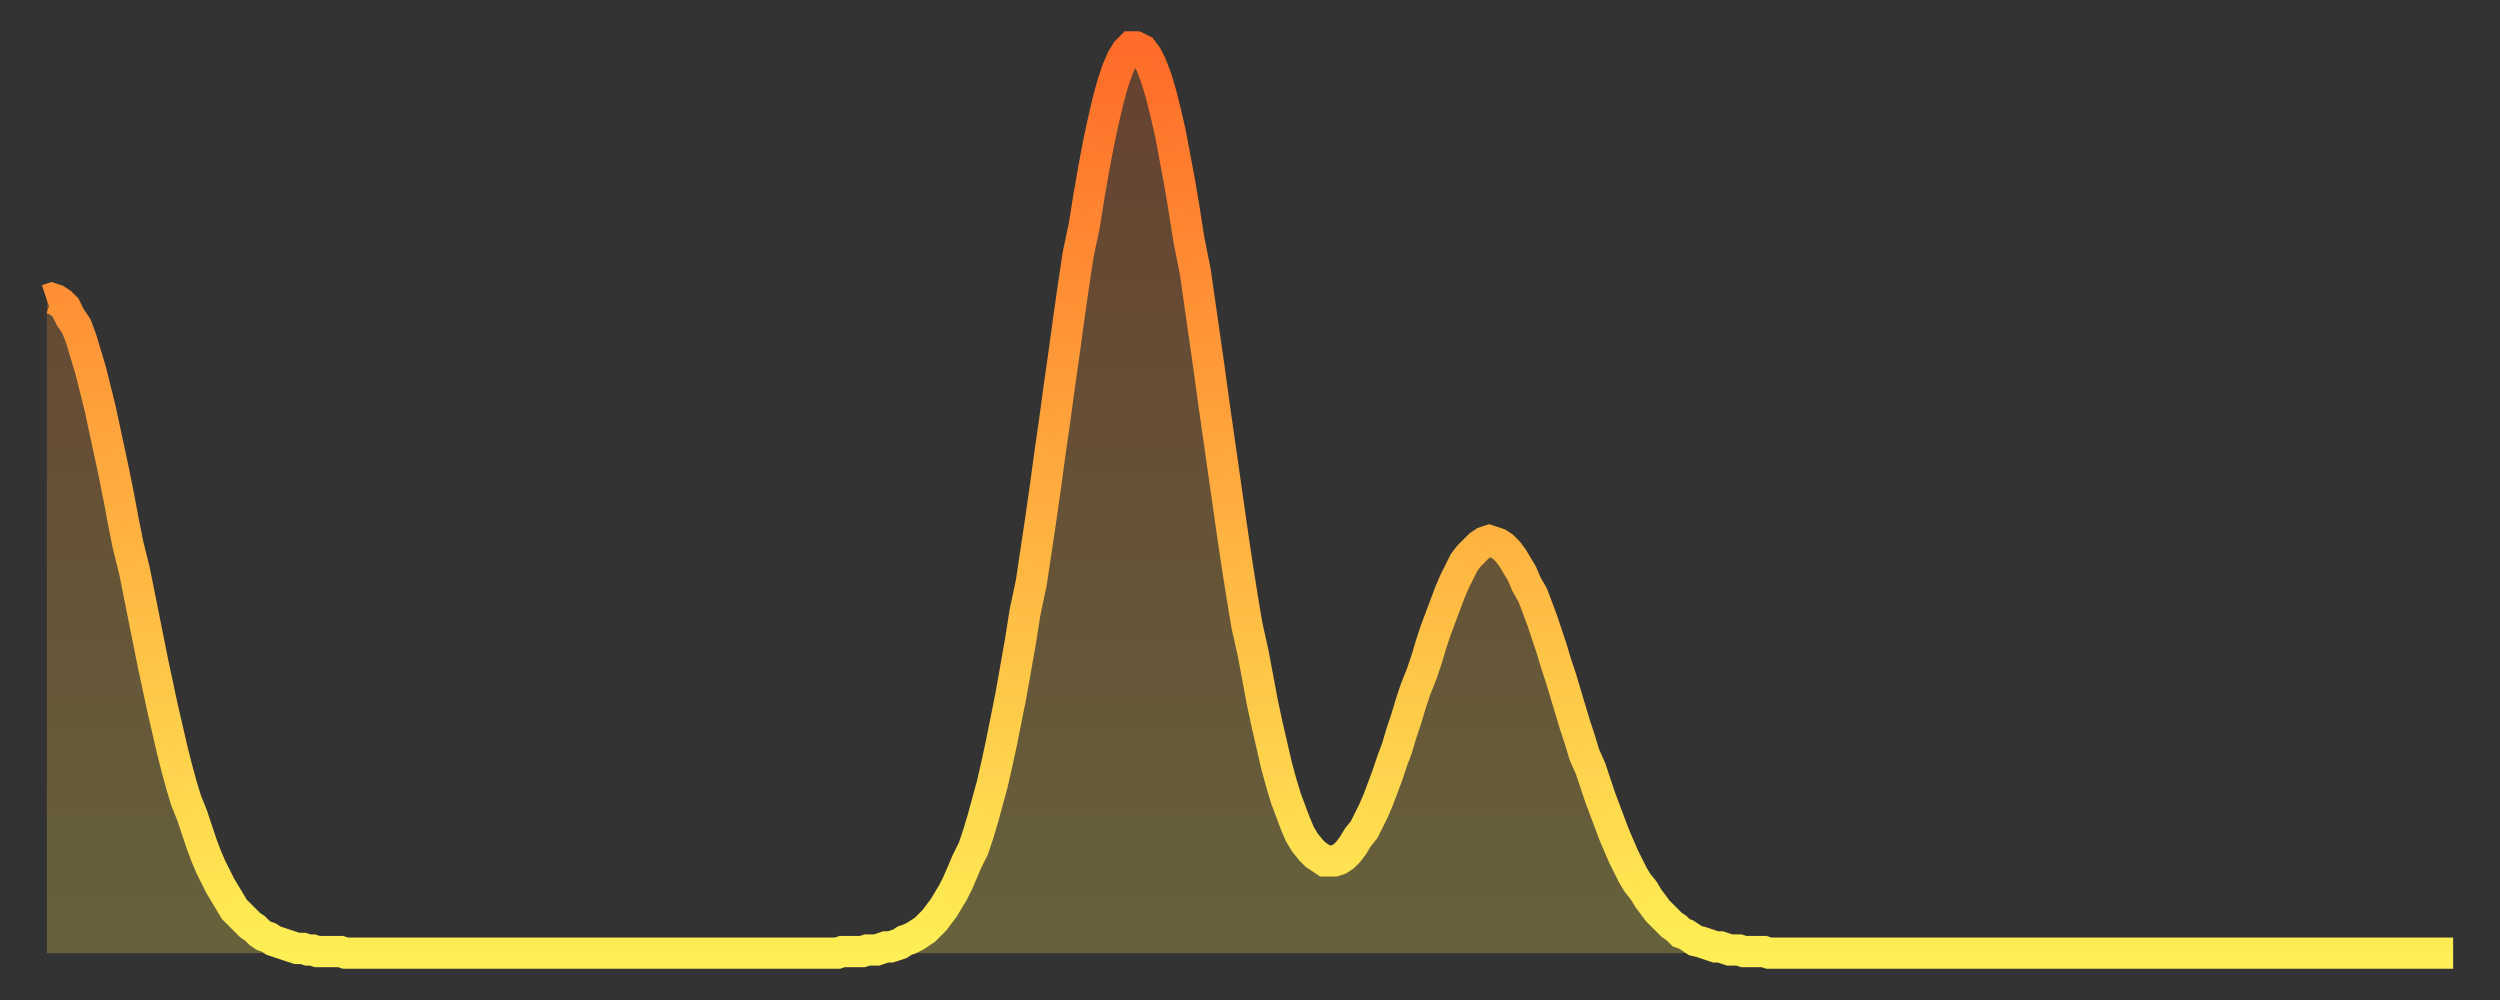
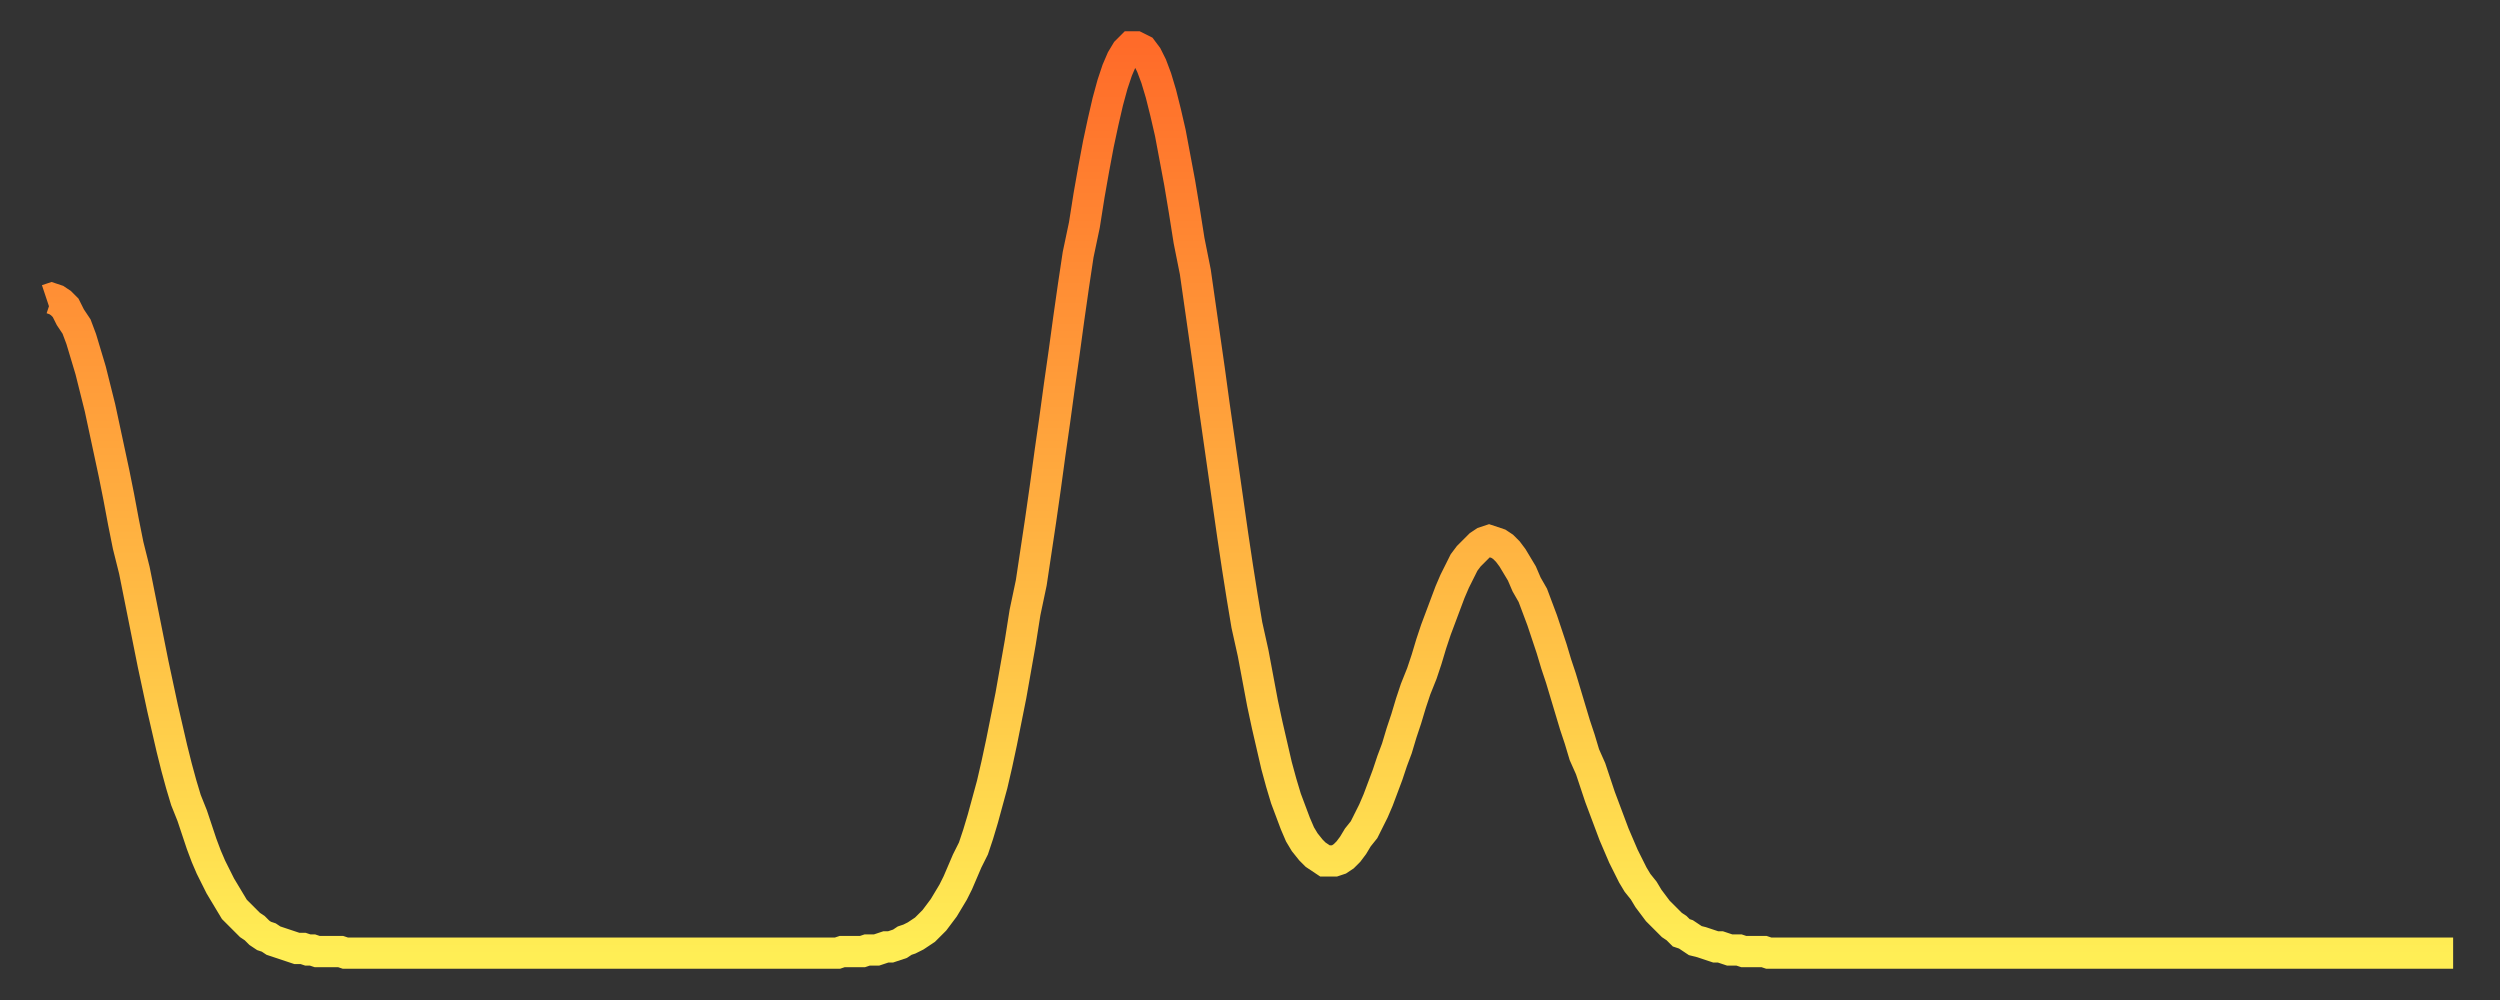
<svg xmlns="http://www.w3.org/2000/svg" baseProfile="full" height="64" version="1.1" width="160">
  <rect width="100%" height="100%" fill="#333333" stroke="none" />
  <defs>
    <linearGradient id="id274186" x1="0" x2="0" y1="0" y2="1">
      <stop offset="0%" stop-color="#ff6b29" />
      <stop offset="50%" stop-color="#ffad3f" />
      <stop offset="100%" stop-color="#ffee55" />
    </linearGradient>
  </defs>
  <g transform="translate(3,3)">
    <g>
      <path d="M 0.0 16.2 0.3 16.1 0.6 16.2 0.9 16.4 1.2 16.7 1.5 17.3 1.9 17.9 2.2 18.7 2.5 19.7 2.8 20.7 3.1 21.9 3.4 23.1 3.7 24.5 4.0 25.9 4.3 27.3 4.6 28.8 4.9 30.4 5.2 31.9 5.6 33.5 5.9 35.0 6.2 36.5 6.5 38.0 6.8 39.5 7.1 40.9 7.4 42.3 7.7 43.6 8.0 44.9 8.3 46.1 8.6 47.2 8.9 48.2 9.3 49.2 9.6 50.1 9.9 51.0 10.2 51.8 10.5 52.5 10.8 53.1 11.1 53.7 11.4 54.2 11.7 54.7 12.0 55.2 12.3 55.5 12.7 55.9 13.0 56.2 13.3 56.4 13.6 56.7 13.9 56.9 14.2 57.0 14.5 57.2 14.8 57.3 15.1 57.4 15.4 57.5 15.7 57.6 16.0 57.7 16.4 57.7 16.7 57.8 17.0 57.8 17.3 57.9 17.6 57.9 17.9 57.9 18.2 57.9 18.5 57.9 18.8 57.9 19.1 58.0 19.4 58.0 19.8 58.0 20.1 58.0 20.4 58.0 20.7 58.0 21.0 58.0 21.3 58.0 21.6 58.0 21.9 58.0 22.2 58.0 22.5 58.0 22.8 58.0 23.1 58.0 23.5 58.0 23.8 58.0 24.1 58.0 24.4 58.0 24.7 58.0 25.0 58.0 25.3 58.0 25.6 58.0 25.9 58.0 26.2 58.0 26.5 58.0 26.8 58.0 27.2 58.0 27.5 58.0 27.8 58.0 28.1 58.0 28.4 58.0 28.7 58.0 29.0 58.0 29.3 58.0 29.6 58.0 29.9 58.0 30.2 58.0 30.6 58.0 30.9 58.0 31.2 58.0 31.5 58.0 31.8 58.0 32.1 58.0 32.4 58.0 32.7 58.0 33.0 58.0 33.3 58.0 33.6 58.0 33.9 58.0 34.3 58.0 34.6 58.0 34.9 58.0 35.2 58.0 35.5 58.0 35.8 58.0 36.1 58.0 36.4 58.0 36.7 58.0 37.0 58.0 37.3 58.0 37.7 58.0 38.0 58.0 38.3 58.0 38.6 58.0 38.9 58.0 39.2 58.0 39.5 58.0 39.8 58.0 40.1 58.0 40.4 58.0 40.7 58.0 41.0 58.0 41.4 58.0 41.7 58.0 42.0 58.0 42.3 58.0 42.6 58.0 42.9 58.0 43.2 58.0 43.5 58.0 43.8 58.0 44.1 58.0 44.4 58.0 44.7 58.0 45.1 58.0 45.4 58.0 45.7 58.0 46.0 58.0 46.3 58.0 46.6 58.0 46.9 58.0 47.2 58.0 47.5 58.0 47.8 58.0 48.1 58.0 48.5 58.0 48.8 58.0 49.1 58.0 49.4 58.0 49.7 58.0 50.0 58.0 50.3 58.0 50.6 58.0 50.9 57.9 51.2 57.9 51.5 57.9 51.8 57.9 52.2 57.9 52.5 57.8 52.8 57.8 53.1 57.8 53.4 57.7 53.7 57.6 54.0 57.6 54.3 57.5 54.6 57.4 54.9 57.2 55.2 57.1 55.6 56.9 55.9 56.7 56.2 56.5 56.5 56.2 56.8 55.9 57.1 55.5 57.4 55.1 57.7 54.6 58.0 54.1 58.3 53.5 58.6 52.8 58.9 52.1 59.3 51.3 59.6 50.4 59.9 49.4 60.2 48.3 60.5 47.2 60.8 45.9 61.1 44.5 61.4 43.0 61.7 41.5 62.0 39.8 62.3 38.1 62.6 36.2 63.0 34.3 63.3 32.3 63.6 30.3 63.9 28.2 64.2 26.0 64.5 23.9 64.8 21.7 65.1 19.6 65.4 17.4 65.7 15.3 66.0 13.3 66.4 11.4 66.7 9.5 67.0 7.8 67.3 6.2 67.6 4.8 67.9 3.5 68.2 2.4 68.5 1.5 68.8 0.8 69.1 0.3 69.4 0.0 69.7 0.0 70.1 0.2 70.4 0.6 70.7 1.2 71.0 2.0 71.3 3.0 71.6 4.2 71.9 5.5 72.2 7.1 72.5 8.7 72.8 10.5 73.1 12.4 73.5 14.4 73.8 16.5 74.1 18.6 74.4 20.7 74.7 22.9 75.0 25.0 75.3 27.1 75.6 29.2 75.9 31.3 76.2 33.3 76.5 35.2 76.8 37.0 77.2 38.8 77.5 40.4 77.8 42.0 78.1 43.4 78.4 44.7 78.7 46.0 79.0 47.1 79.3 48.1 79.6 48.9 79.9 49.7 80.2 50.4 80.5 50.9 80.9 51.4 81.2 51.7 81.5 51.9 81.8 52.1 82.1 52.1 82.4 52.1 82.7 52.0 83.0 51.8 83.3 51.5 83.6 51.1 83.9 50.6 84.3 50.1 84.6 49.5 84.9 48.9 85.2 48.2 85.5 47.4 85.8 46.6 86.1 45.7 86.4 44.9 86.7 43.9 87.0 43.0 87.3 42.0 87.6 41.1 88.0 40.1 88.3 39.2 88.6 38.2 88.9 37.3 89.2 36.5 89.5 35.7 89.8 34.9 90.1 34.2 90.4 33.6 90.7 33.0 91.0 32.6 91.4 32.2 91.7 31.9 92.0 31.7 92.3 31.6 92.6 31.7 92.9 31.8 93.2 32.0 93.5 32.3 93.8 32.7 94.1 33.2 94.4 33.7 94.7 34.4 95.1 35.1 95.4 35.9 95.7 36.7 96.0 37.6 96.3 38.5 96.6 39.5 96.9 40.4 97.2 41.4 97.5 42.4 97.8 43.4 98.1 44.3 98.4 45.3 98.8 46.2 99.1 47.1 99.4 48.0 99.7 48.8 100.0 49.6 100.3 50.4 100.6 51.1 100.9 51.8 101.2 52.4 101.5 53.0 101.8 53.5 102.2 54.0 102.5 54.5 102.8 54.9 103.1 55.3 103.4 55.6 103.7 55.9 104.0 56.2 104.3 56.4 104.6 56.7 104.9 56.8 105.2 57.0 105.5 57.2 105.9 57.3 106.2 57.4 106.5 57.5 106.8 57.6 107.1 57.6 107.4 57.7 107.7 57.8 108.0 57.8 108.3 57.8 108.6 57.9 108.9 57.9 109.3 57.9 109.6 57.9 109.9 57.9 110.2 58.0 110.5 58.0 110.8 58.0 111.1 58.0 111.4 58.0 111.7 58.0 112.0 58.0 112.3 58.0 112.6 58.0 113.0 58.0 113.3 58.0 113.6 58.0 113.9 58.0 114.2 58.0 114.5 58.0 114.8 58.0 115.1 58.0 115.4 58.0 115.7 58.0 116.0 58.0 116.3 58.0 116.7 58.0 117.0 58.0 117.3 58.0 117.6 58.0 117.9 58.0 118.2 58.0 118.5 58.0 118.8 58.0 119.1 58.0 119.4 58.0 119.7 58.0 120.1 58.0 120.4 58.0 120.7 58.0 121.0 58.0 121.3 58.0 121.6 58.0 121.9 58.0 122.2 58.0 122.5 58.0 122.8 58.0 123.1 58.0 123.4 58.0 123.8 58.0 124.1 58.0 124.4 58.0 124.7 58.0 125.0 58.0 125.3 58.0 125.6 58.0 125.9 58.0 126.2 58.0 126.5 58.0 126.8 58.0 127.2 58.0 127.5 58.0 127.8 58.0 128.1 58.0 128.4 58.0 128.7 58.0 129.0 58.0 129.3 58.0 129.6 58.0 129.9 58.0 130.2 58.0 130.5 58.0 130.9 58.0 131.2 58.0 131.5 58.0 131.8 58.0 132.1 58.0 132.4 58.0 132.7 58.0 133.0 58.0 133.3 58.0 133.6 58.0 133.9 58.0 134.2 58.0 134.6 58.0 134.9 58.0 135.2 58.0 135.5 58.0 135.8 58.0 136.1 58.0 136.4 58.0 136.7 58.0 137.0 58.0 137.3 58.0 137.6 58.0 138.0 58.0 138.3 58.0 138.6 58.0 138.9 58.0 139.2 58.0 139.5 58.0 139.8 58.0 140.1 58.0 140.4 58.0 140.7 58.0 141.0 58.0 141.3 58.0 141.7 58.0 142.0 58.0 142.3 58.0 142.6 58.0 142.9 58.0 143.2 58.0 143.5 58.0 143.8 58.0 144.1 58.0 144.4 58.0 144.7 58.0 145.1 58.0 145.4 58.0 145.7 58.0 146.0 58.0 146.3 58.0 146.6 58.0 146.9 58.0 147.2 58.0 147.5 58.0 147.8 58.0 148.1 58.0 148.4 58.0 148.8 58.0 149.1 58.0 149.4 58.0 149.7 58.0 150.0 58.0 150.3 58.0 150.6 58.0 150.9 58.0 151.2 58.0 151.5 58.0 151.8 58.0 152.1 58.0 152.5 58.0 152.8 58.0 153.1 58.0 153.4 58.0 153.7 58.0 154.0 58.0" fill="none" id="graph-curve" opacity="1" stroke="url(#id274186)" stroke-width="2" />
-       <path d="M 0 58 L 0.0 16.2 0.3 16.1 0.6 16.2 0.9 16.4 1.2 16.7 1.5 17.3 1.9 17.9 2.2 18.7 2.5 19.7 2.8 20.7 3.1 21.9 3.4 23.1 3.7 24.5 4.0 25.9 4.3 27.3 4.6 28.8 4.9 30.4 5.2 31.9 5.6 33.5 5.9 35.0 6.2 36.5 6.5 38.0 6.8 39.5 7.1 40.9 7.4 42.3 7.7 43.6 8.0 44.9 8.3 46.1 8.6 47.2 8.9 48.2 9.3 49.2 9.6 50.1 9.9 51.0 10.2 51.8 10.5 52.5 10.8 53.1 11.1 53.7 11.4 54.2 11.7 54.7 12.0 55.2 12.3 55.5 12.7 55.9 13.0 56.2 13.3 56.4 13.6 56.7 13.9 56.9 14.2 57.0 14.5 57.2 14.8 57.3 15.1 57.4 15.4 57.5 15.7 57.6 16.0 57.7 16.4 57.7 16.7 57.8 17.0 57.8 17.3 57.9 17.6 57.9 17.9 57.9 18.2 57.9 18.5 57.9 18.8 57.9 19.1 58.0 19.4 58.0 19.8 58.0 20.1 58.0 20.4 58.0 20.7 58.0 21.0 58.0 21.3 58.0 21.6 58.0 21.9 58.0 22.2 58.0 22.5 58.0 22.8 58.0 23.1 58.0 23.5 58.0 23.8 58.0 24.1 58.0 24.4 58.0 24.7 58.0 25.0 58.0 25.3 58.0 25.6 58.0 25.9 58.0 26.2 58.0 26.5 58.0 26.8 58.0 27.2 58.0 27.5 58.0 27.8 58.0 28.1 58.0 28.4 58.0 28.7 58.0 29.0 58.0 29.3 58.0 29.6 58.0 29.9 58.0 30.2 58.0 30.6 58.0 30.9 58.0 31.2 58.0 31.5 58.0 31.8 58.0 32.1 58.0 32.4 58.0 32.7 58.0 33.0 58.0 33.3 58.0 33.6 58.0 33.9 58.0 34.3 58.0 34.6 58.0 34.9 58.0 35.2 58.0 35.5 58.0 35.8 58.0 36.1 58.0 36.4 58.0 36.7 58.0 37.0 58.0 37.3 58.0 37.7 58.0 38.0 58.0 38.3 58.0 38.6 58.0 38.9 58.0 39.2 58.0 39.5 58.0 39.8 58.0 40.1 58.0 40.4 58.0 40.7 58.0 41.0 58.0 41.4 58.0 41.7 58.0 42.0 58.0 42.3 58.0 42.6 58.0 42.9 58.0 43.2 58.0 43.5 58.0 43.8 58.0 44.1 58.0 44.4 58.0 44.7 58.0 45.1 58.0 45.4 58.0 45.7 58.0 46.0 58.0 46.3 58.0 46.6 58.0 46.9 58.0 47.2 58.0 47.5 58.0 47.8 58.0 48.1 58.0 48.5 58.0 48.8 58.0 49.1 58.0 49.4 58.0 49.7 58.0 50.0 58.0 50.3 58.0 50.6 58.0 50.9 57.9 51.2 57.9 51.5 57.9 51.8 57.9 52.2 57.9 52.5 57.8 52.8 57.8 53.1 57.8 53.4 57.7 53.7 57.6 54.0 57.6 54.3 57.5 54.6 57.4 54.9 57.2 55.2 57.1 55.6 56.9 55.9 56.7 56.2 56.5 56.5 56.2 56.8 55.9 57.1 55.5 57.4 55.1 57.7 54.6 58.0 54.1 58.3 53.5 58.6 52.8 58.9 52.1 59.3 51.3 59.6 50.4 59.9 49.4 60.2 48.3 60.5 47.2 60.8 45.9 61.1 44.5 61.4 43.0 61.7 41.5 62.0 39.8 62.3 38.1 62.6 36.2 63.0 34.3 63.3 32.3 63.6 30.3 63.9 28.2 64.2 26.0 64.5 23.9 64.8 21.7 65.1 19.6 65.4 17.4 65.7 15.3 66.0 13.3 66.4 11.4 66.7 9.5 67.0 7.8 67.3 6.2 67.6 4.8 67.9 3.5 68.2 2.4 68.5 1.5 68.8 0.8 69.1 0.3 69.4 0.0 69.7 0.0 70.1 0.2 70.4 0.6 70.7 1.2 71.0 2.0 71.3 3.0 71.6 4.2 71.9 5.5 72.2 7.1 72.5 8.7 72.8 10.5 73.1 12.4 73.5 14.4 73.8 16.5 74.1 18.6 74.4 20.7 74.7 22.9 75.0 25.0 75.3 27.1 75.6 29.2 75.9 31.3 76.2 33.3 76.5 35.2 76.8 37.0 77.2 38.8 77.5 40.4 77.8 42.0 78.1 43.4 78.4 44.7 78.7 46.0 79.0 47.1 79.3 48.1 79.6 48.9 79.9 49.7 80.2 50.4 80.5 50.9 80.9 51.4 81.2 51.7 81.5 51.9 81.8 52.1 82.1 52.1 82.4 52.1 82.7 52.0 83.0 51.8 83.3 51.5 83.6 51.1 83.9 50.6 84.3 50.1 84.6 49.5 84.9 48.9 85.2 48.2 85.5 47.4 85.8 46.6 86.1 45.7 86.4 44.9 86.7 43.9 87.0 43.0 87.3 42.0 87.6 41.1 88.0 40.1 88.3 39.2 88.6 38.2 88.9 37.3 89.2 36.5 89.5 35.7 89.8 34.9 90.1 34.2 90.4 33.6 90.7 33.0 91.0 32.6 91.4 32.2 91.7 31.9 92.0 31.7 92.3 31.6 92.6 31.7 92.9 31.8 93.2 32.0 93.5 32.3 93.8 32.7 94.1 33.2 94.4 33.7 94.7 34.4 95.1 35.1 95.4 35.9 95.7 36.7 96.0 37.6 96.3 38.5 96.6 39.5 96.9 40.4 97.2 41.4 97.5 42.4 97.8 43.4 98.1 44.3 98.4 45.3 98.8 46.2 99.1 47.1 99.4 48.0 99.7 48.8 100.0 49.6 100.3 50.4 100.6 51.1 100.9 51.8 101.2 52.4 101.5 53.0 101.8 53.5 102.2 54.0 102.5 54.5 102.8 54.9 103.1 55.3 103.4 55.6 103.7 55.9 104.0 56.2 104.3 56.4 104.6 56.7 104.9 56.8 105.2 57.0 105.5 57.2 105.9 57.3 106.2 57.4 106.5 57.5 106.8 57.6 107.1 57.6 107.4 57.7 107.7 57.8 108.0 57.8 108.3 57.8 108.6 57.9 108.9 57.9 109.3 57.9 109.6 57.9 109.9 57.9 110.2 58.0 110.5 58.0 110.8 58.0 111.1 58.0 111.4 58.0 111.7 58.0 112.0 58.0 112.3 58.0 112.6 58.0 113.0 58.0 113.3 58.0 113.6 58.0 113.9 58.0 114.2 58.0 114.5 58.0 114.8 58.0 115.1 58.0 115.4 58.0 115.7 58.0 116.0 58.0 116.3 58.0 116.7 58.0 117.0 58.0 117.3 58.0 117.6 58.0 117.9 58.0 118.2 58.0 118.5 58.0 118.8 58.0 119.1 58.0 119.4 58.0 119.7 58.0 120.1 58.0 120.4 58.0 120.7 58.0 121.0 58.0 121.3 58.0 121.6 58.0 121.9 58.0 122.2 58.0 122.5 58.0 122.8 58.0 123.1 58.0 123.4 58.0 123.8 58.0 124.1 58.0 124.4 58.0 124.7 58.0 125.0 58.0 125.3 58.0 125.6 58.0 125.9 58.0 126.2 58.0 126.5 58.0 126.8 58.0 127.2 58.0 127.5 58.0 127.8 58.0 128.1 58.0 128.4 58.0 128.7 58.0 129.0 58.0 129.3 58.0 129.6 58.0 129.9 58.0 130.2 58.0 130.5 58.0 130.9 58.0 131.2 58.0 131.5 58.0 131.8 58.0 132.1 58.0 132.4 58.0 132.7 58.0 133.0 58.0 133.3 58.0 133.6 58.0 133.9 58.0 134.2 58.0 134.6 58.0 134.9 58.0 135.2 58.0 135.5 58.0 135.8 58.0 136.1 58.0 136.4 58.0 136.7 58.0 137.0 58.0 137.3 58.0 137.6 58.0 138.0 58.0 138.3 58.0 138.6 58.0 138.9 58.0 139.2 58.0 139.5 58.0 139.8 58.0 140.1 58.0 140.4 58.0 140.7 58.0 141.0 58.0 141.3 58.0 141.7 58.0 142.0 58.0 142.3 58.0 142.6 58.0 142.9 58.0 143.2 58.0 143.5 58.0 143.8 58.0 144.1 58.0 144.4 58.0 144.7 58.0 145.1 58.0 145.4 58.0 145.7 58.0 146.0 58.0 146.3 58.0 146.6 58.0 146.9 58.0 147.2 58.0 147.5 58.0 147.8 58.0 148.1 58.0 148.4 58.0 148.8 58.0 149.1 58.0 149.4 58.0 149.7 58.0 150.0 58.0 150.3 58.0 150.6 58.0 150.9 58.0 151.2 58.0 151.5 58.0 151.8 58.0 152.1 58.0 152.5 58.0 152.8 58.0 153.1 58.0 153.4 58.0 153.7 58.0 154.0 58.0 154 58" fill="url(#id274186)" fill-opacity=".25" id="graph-shadow" />
    </g>
  </g>
</svg>